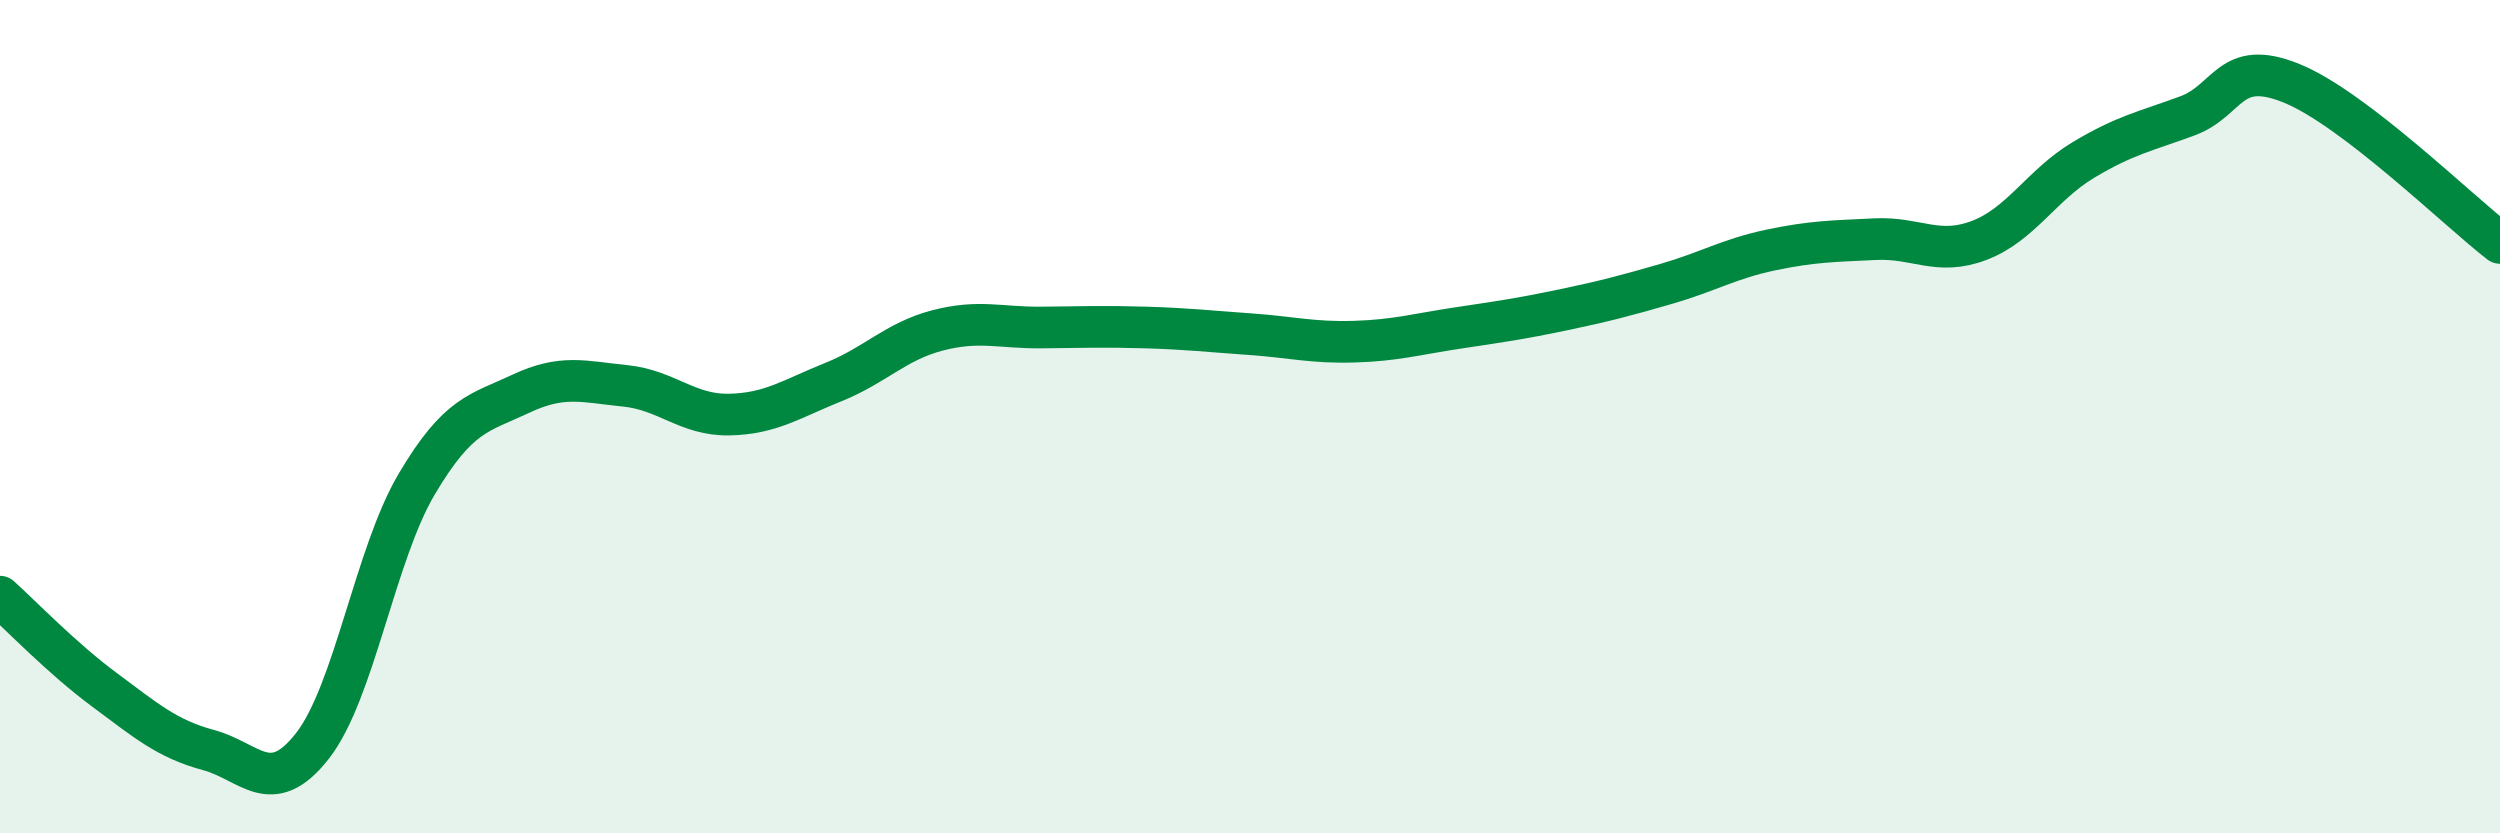
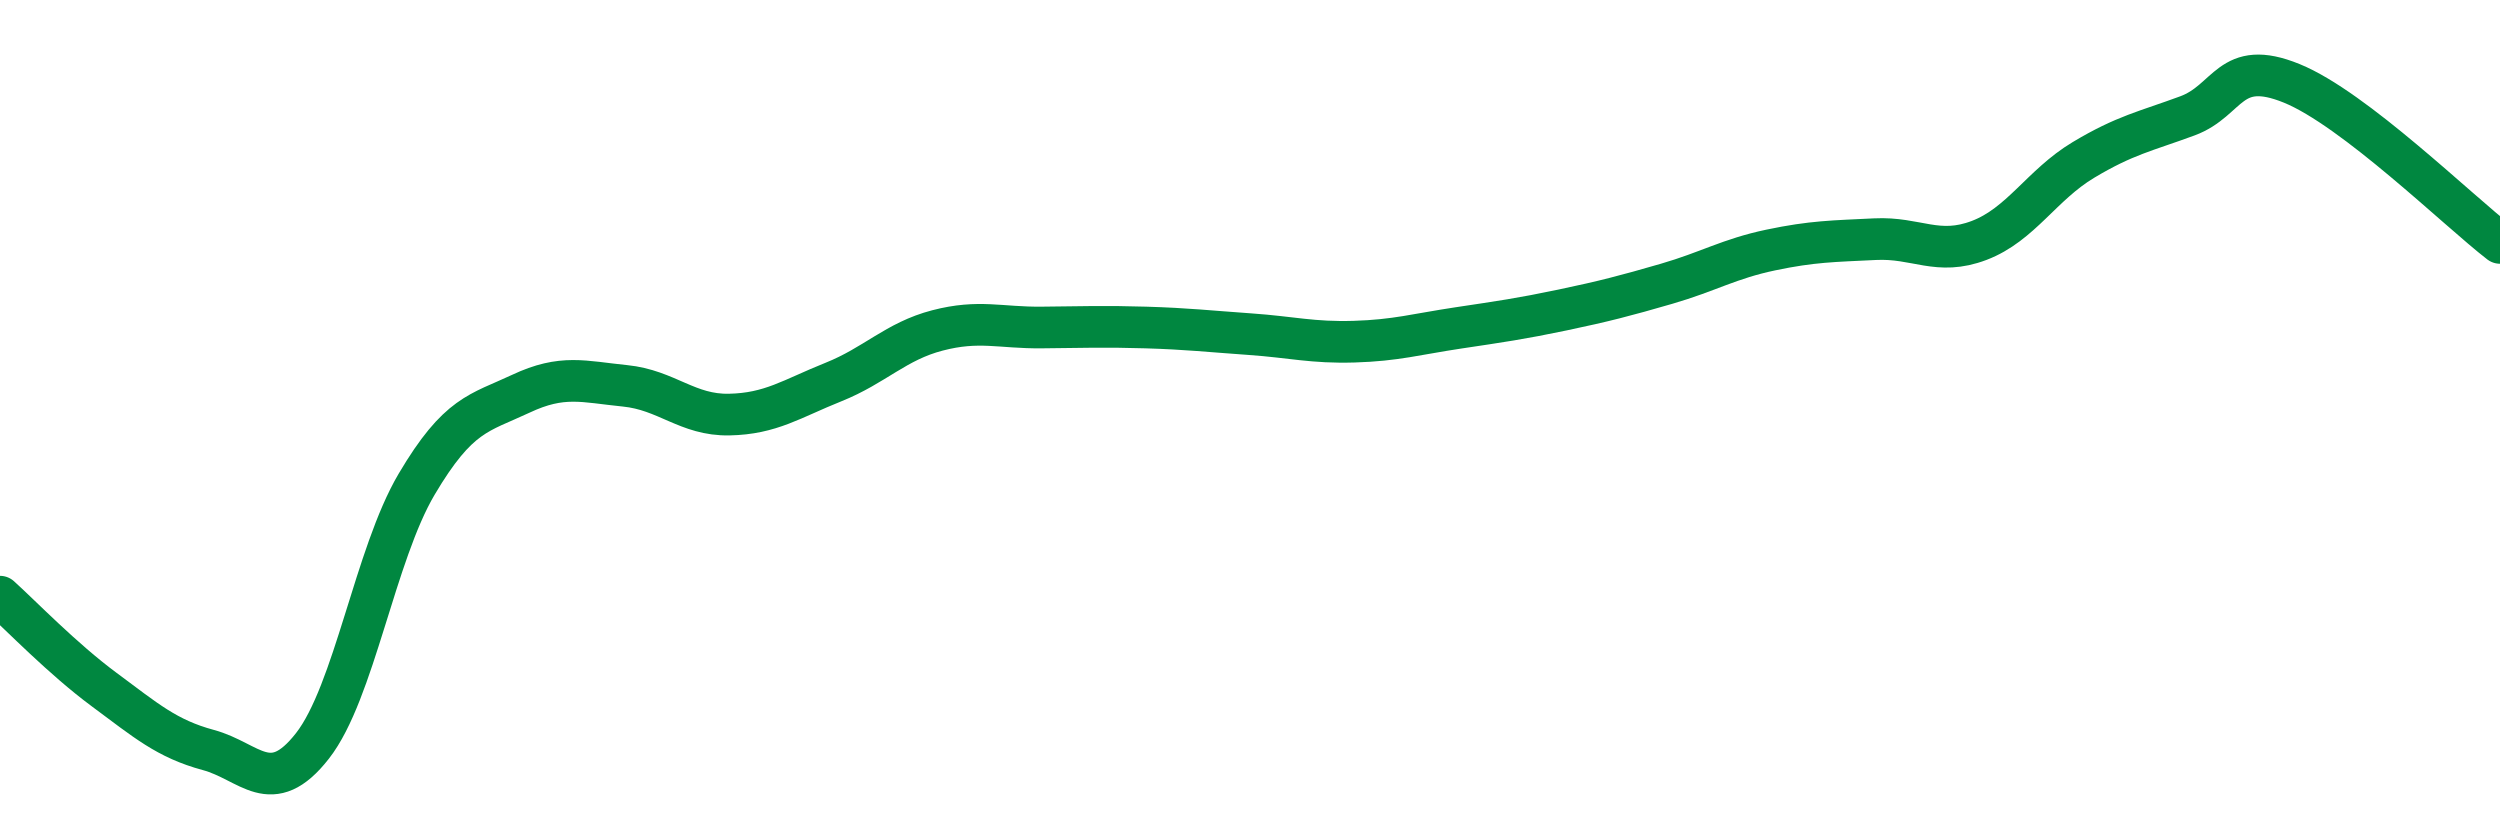
<svg xmlns="http://www.w3.org/2000/svg" width="60" height="20" viewBox="0 0 60 20">
-   <path d="M 0,14.32 C 0.5,14.77 1.5,15.81 2.5,16.55 C 3.5,17.29 4,17.73 5,18 C 6,18.27 6.5,19.18 7.5,17.9 C 8.5,16.62 9,13.31 10,11.62 C 11,9.93 11.5,9.92 12.5,9.45 C 13.5,8.98 14,9.16 15,9.26 C 16,9.36 16.5,9.97 17.5,9.95 C 18.5,9.93 19,9.57 20,9.17 C 21,8.77 21.5,8.19 22.5,7.93 C 23.5,7.67 24,7.87 25,7.86 C 26,7.85 26.5,7.83 27.5,7.86 C 28.5,7.89 29,7.95 30,8.02 C 31,8.09 31.5,8.23 32.5,8.2 C 33.5,8.17 34,8.02 35,7.87 C 36,7.72 36.5,7.65 37.5,7.44 C 38.5,7.23 39,7.1 40,6.81 C 41,6.52 41.5,6.21 42.5,6 C 43.5,5.79 44,5.79 45,5.74 C 46,5.69 46.5,6.15 47.5,5.77 C 48.5,5.39 49,4.44 50,3.84 C 51,3.24 51.5,3.15 52.5,2.78 C 53.5,2.41 53.5,1.39 55,2 C 56.5,2.61 59,5.06 60,5.83L60 20L0 20Z" fill="#008740" opacity="0.1" stroke-linecap="round" stroke-linejoin="round" />
  <path d="M 0,14.32 C 0.5,14.77 1.5,15.81 2.5,16.55 C 3.5,17.29 4,17.73 5,18 C 6,18.27 6.5,19.18 7.5,17.9 C 8.5,16.62 9,13.31 10,11.62 C 11,9.93 11.5,9.92 12.5,9.45 C 13.5,8.98 14,9.16 15,9.26 C 16,9.36 16.5,9.97 17.5,9.95 C 18.5,9.93 19,9.57 20,9.17 C 21,8.77 21.5,8.19 22.5,7.93 C 23.5,7.67 24,7.87 25,7.86 C 26,7.85 26.5,7.83 27.5,7.86 C 28.5,7.89 29,7.95 30,8.02 C 31,8.09 31.5,8.23 32.5,8.2 C 33.5,8.17 34,8.02 35,7.87 C 36,7.72 36.5,7.65 37.5,7.44 C 38.5,7.23 39,7.1 40,6.81 C 41,6.52 41.5,6.21 42.5,6 C 43.5,5.79 44,5.79 45,5.74 C 46,5.69 46.5,6.15 47.5,5.77 C 48.5,5.39 49,4.44 50,3.84 C 51,3.24 51.5,3.15 52.5,2.78 C 53.5,2.41 53.5,1.39 55,2 C 56.5,2.61 59,5.06 60,5.83" stroke="#008740" stroke-width="1" fill="none" stroke-linecap="round" stroke-linejoin="round" />
</svg>